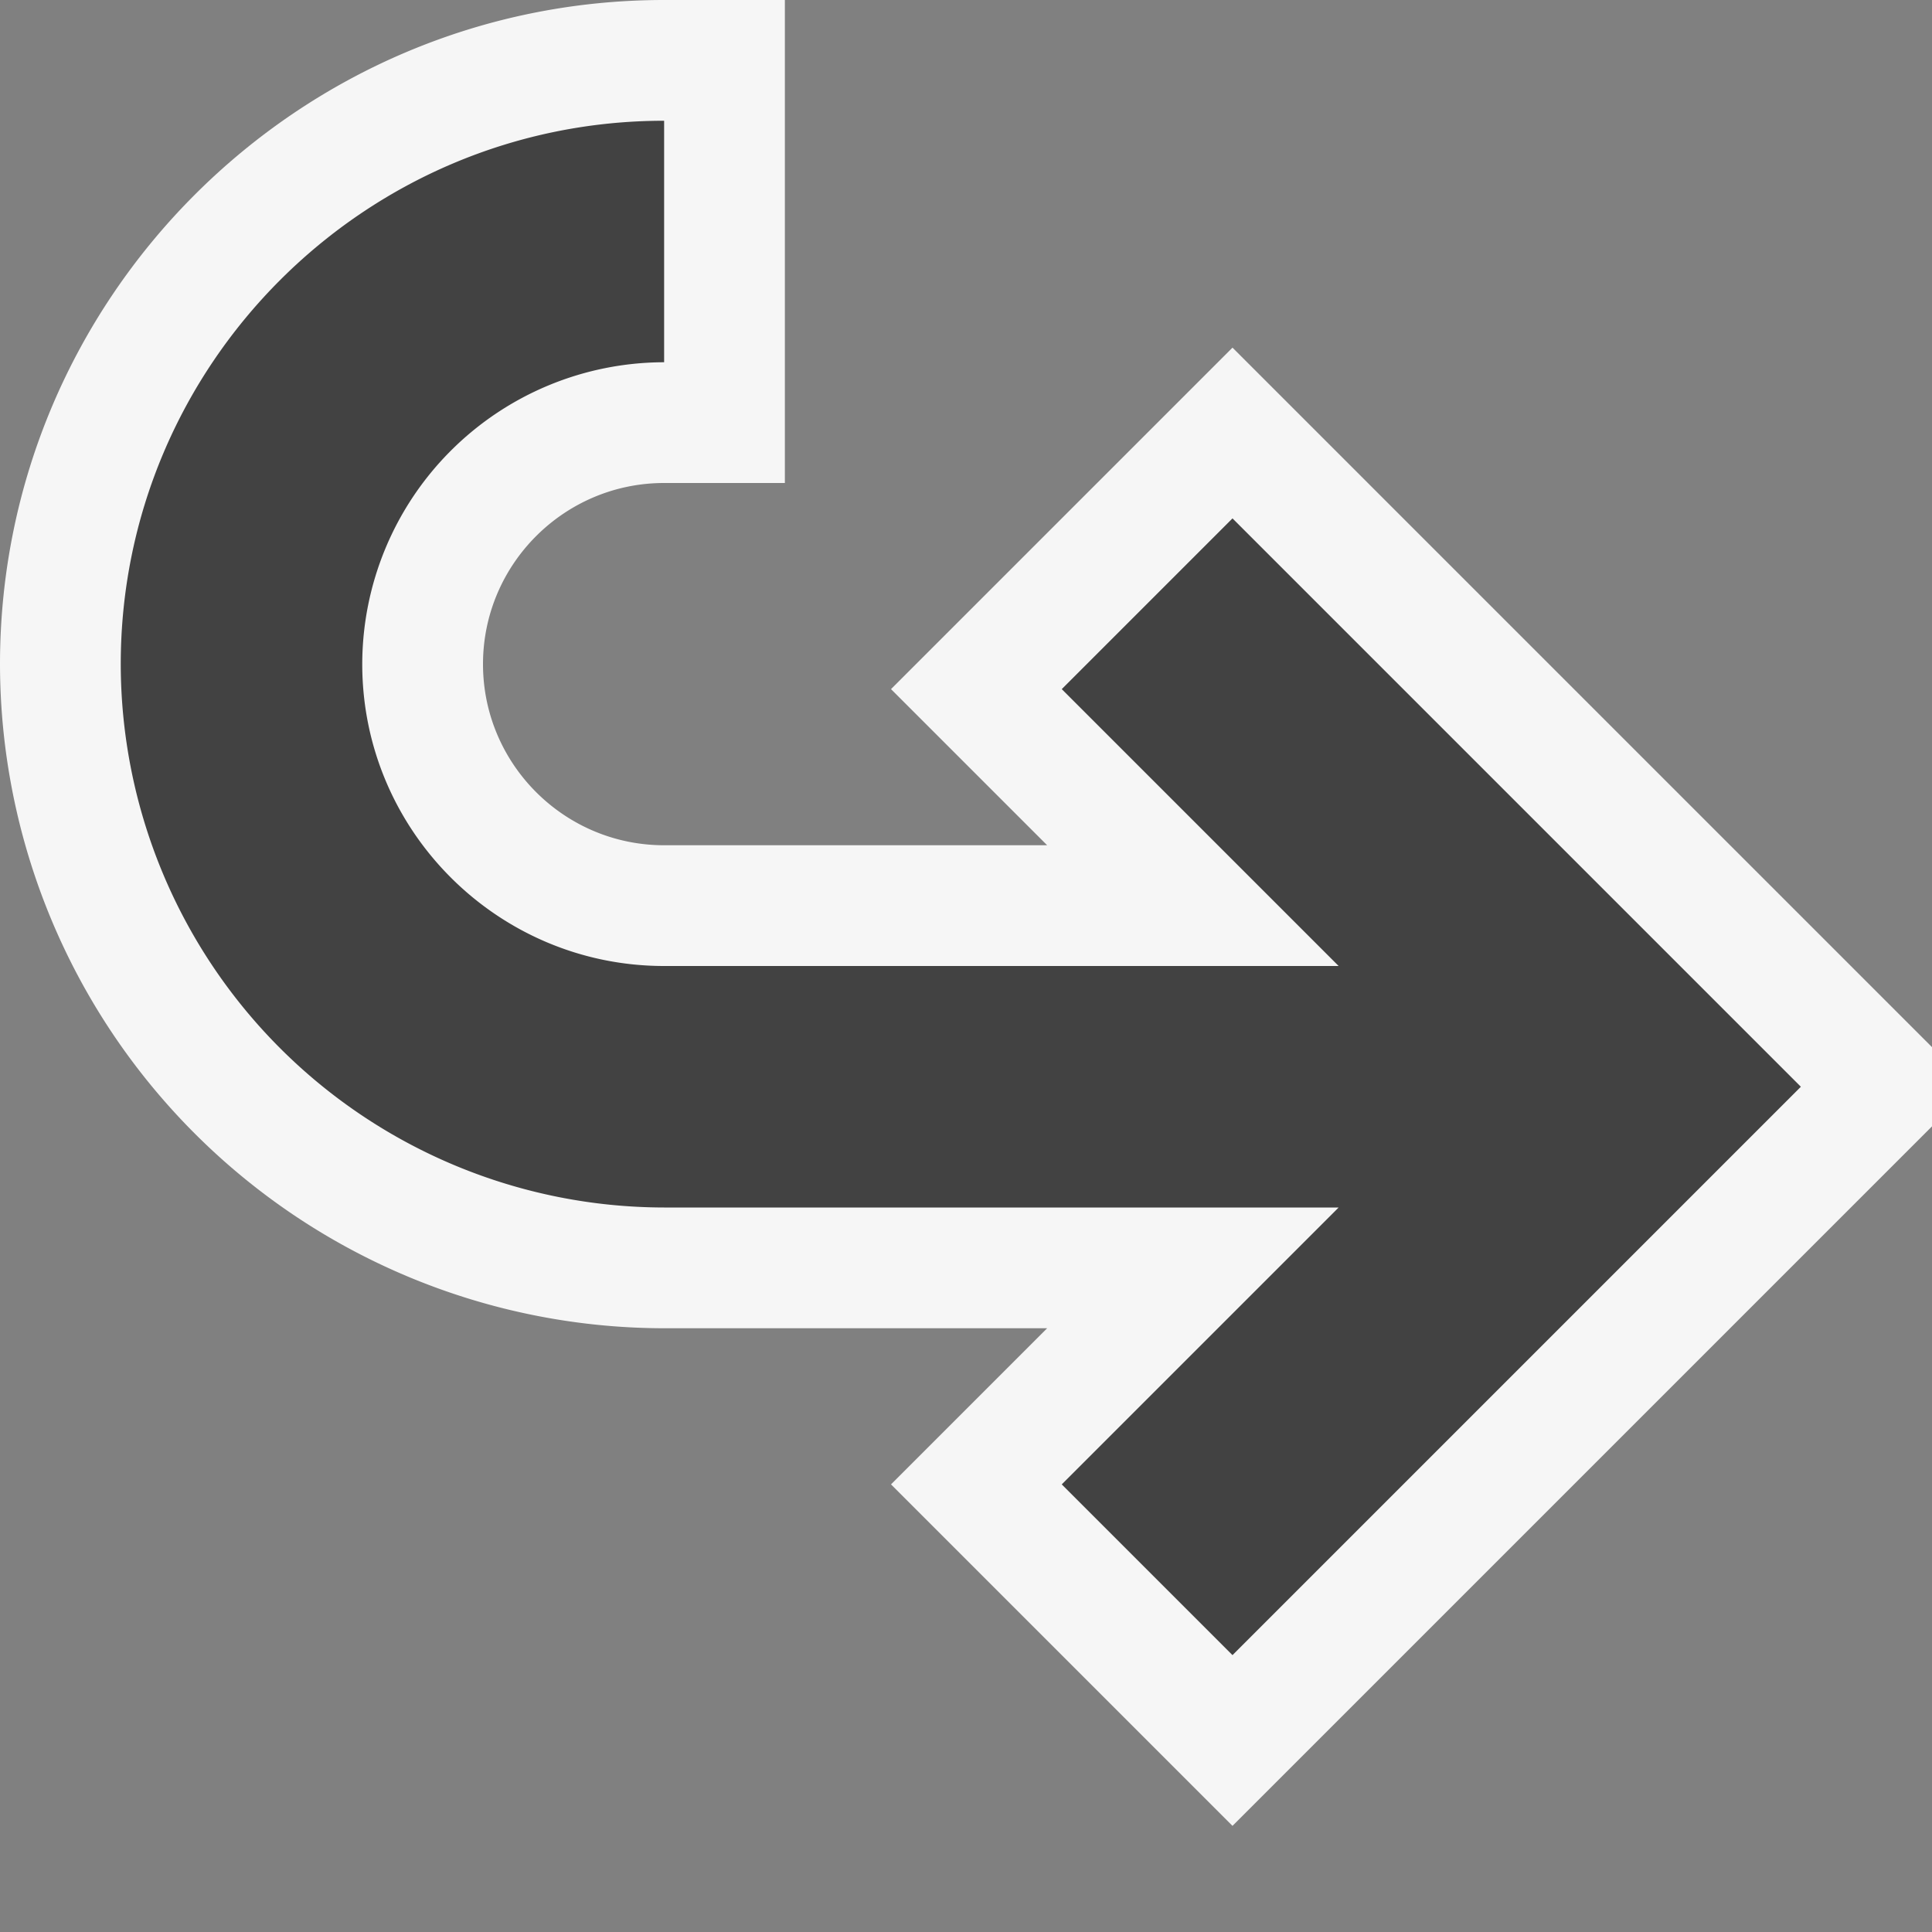
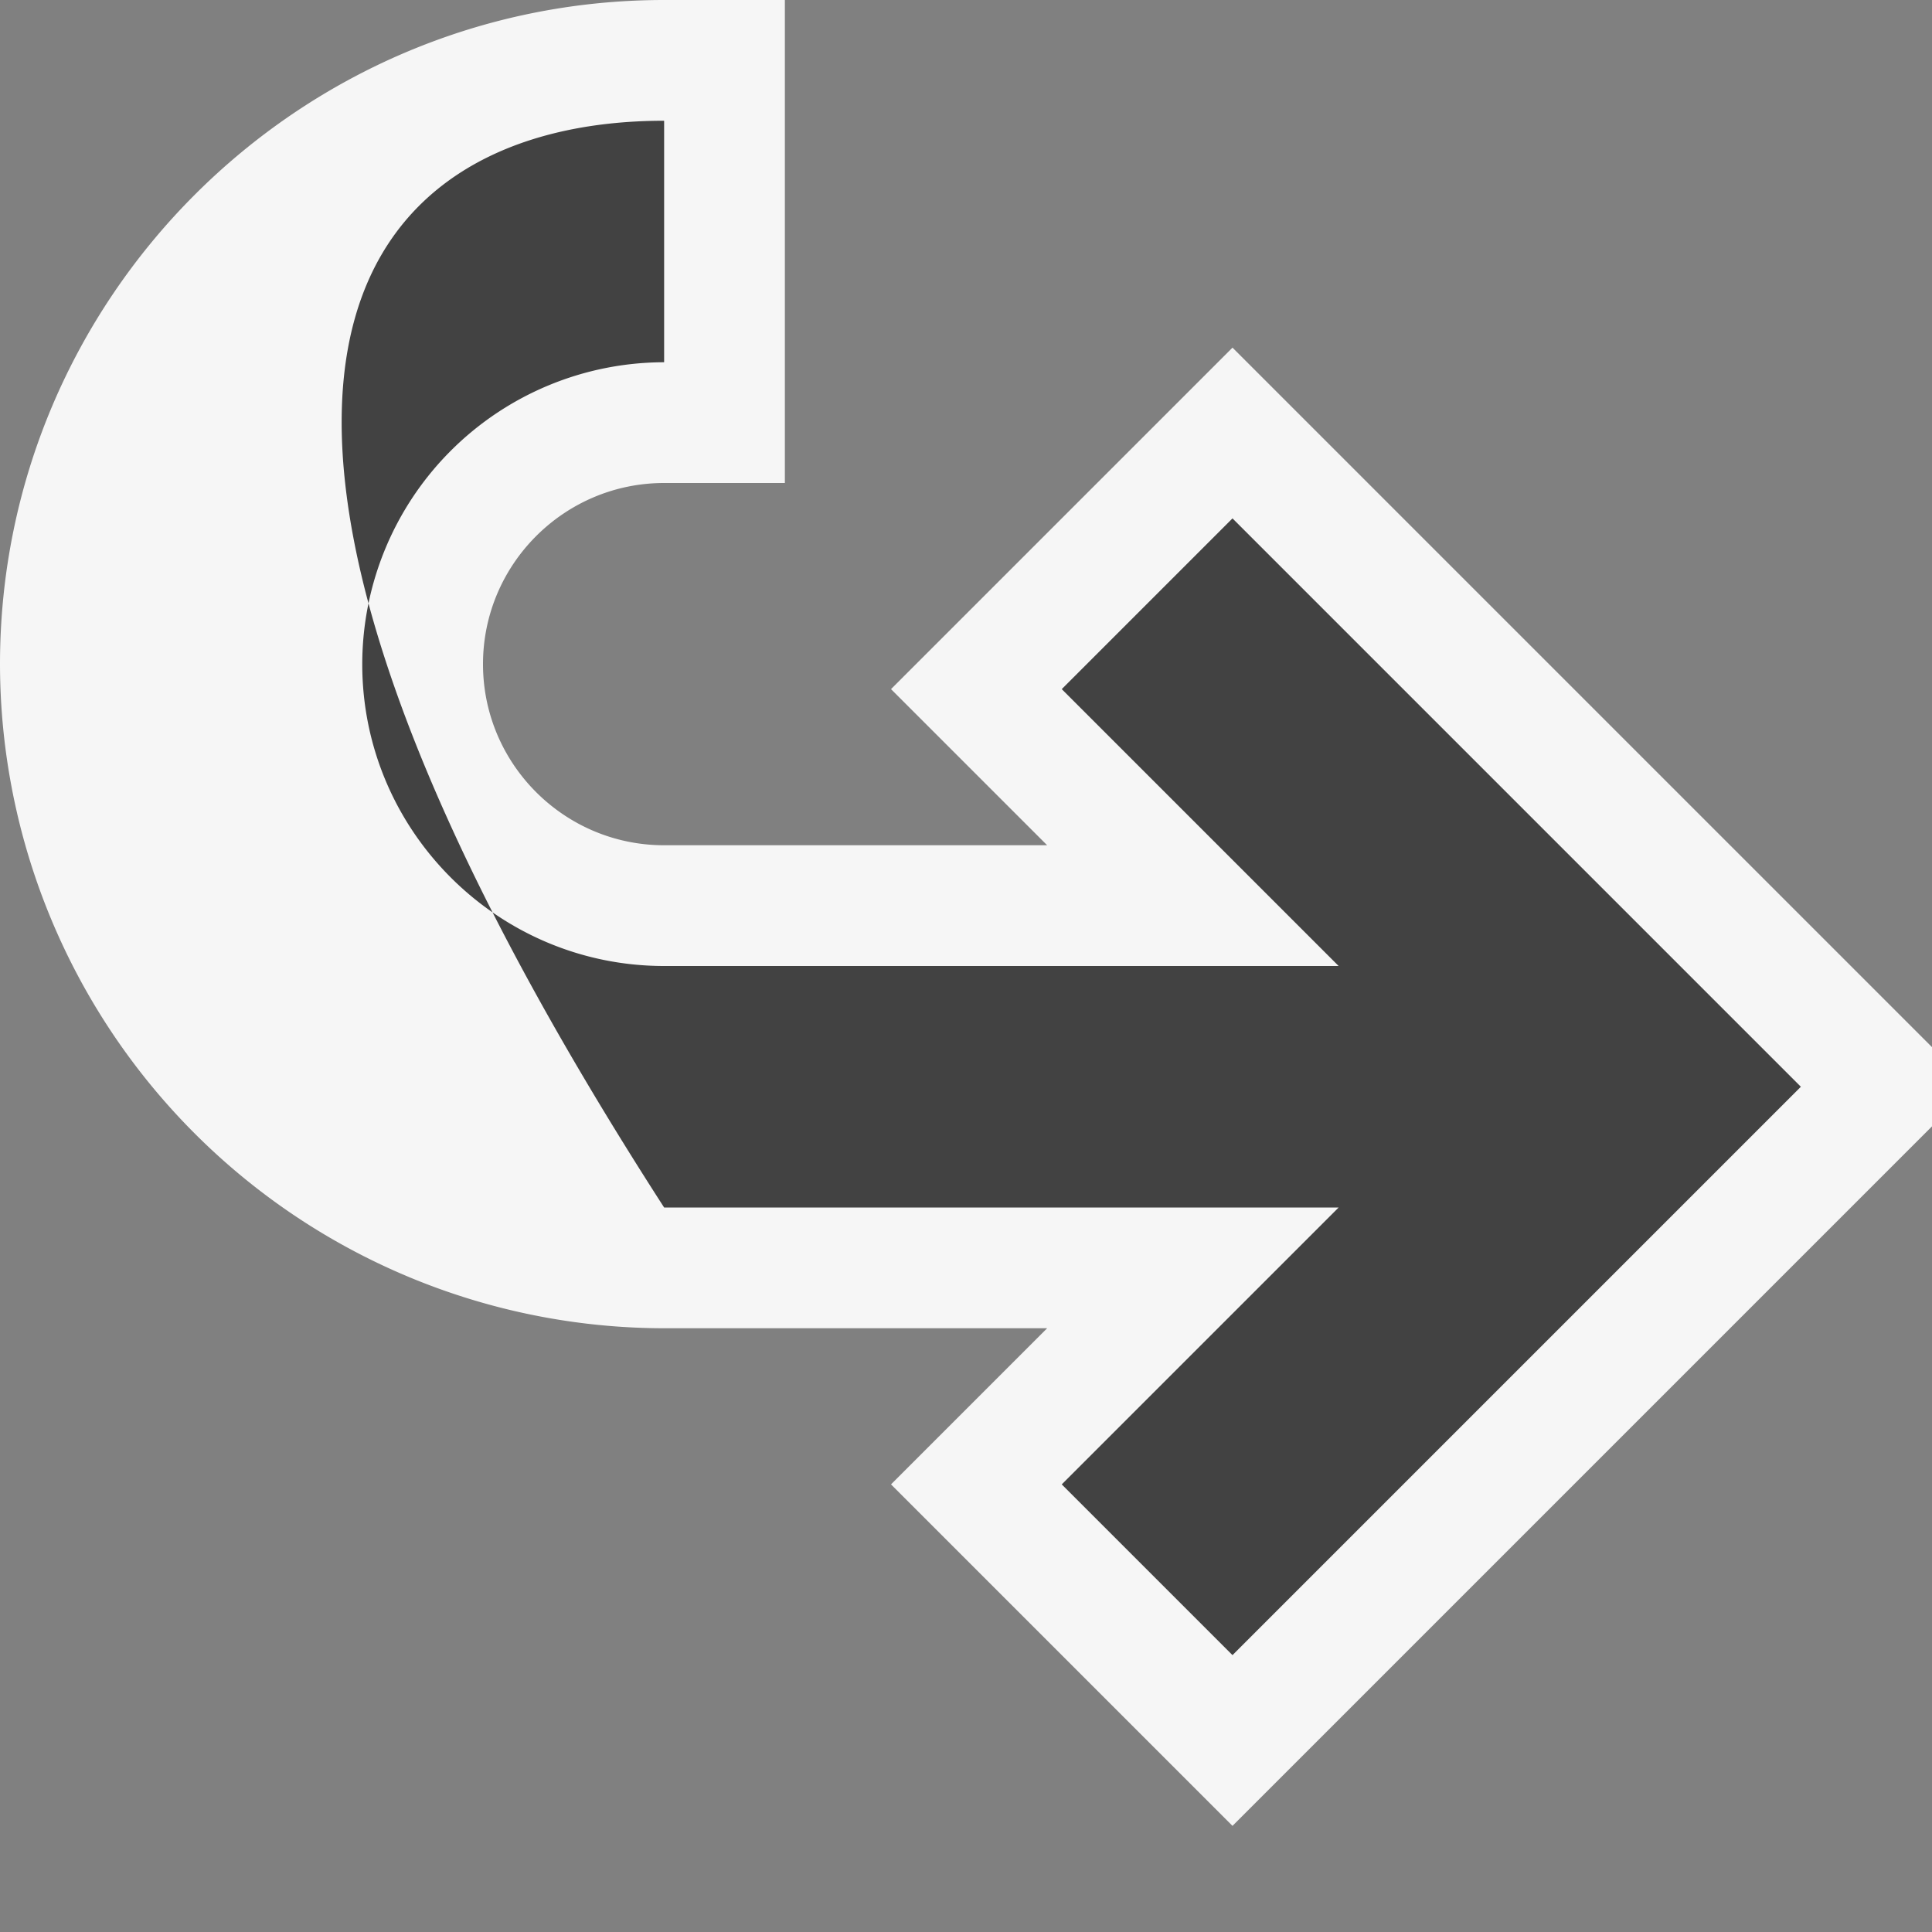
<svg xmlns="http://www.w3.org/2000/svg" viewBox="0 0 16 16">
  <rect x="0" y="0" width="16" height="16" fill="#808080" stroke="none" />
  <style>.icon-canvas-transparent{opacity:0;fill:#f6f6f6}.icon-vs-out{fill:#f6f6f6}.icon-vs-bg{fill:#424242}</style>
-   <path class="icon-canvas-transparent" d="M0 16V0h16v16H0z" id="canvas" />
  <path class="icon-vs-out" d="M10.207 15.121l-2.828-2.828L8.672 11H5.5A5.506 5.506 0 0 1 0 5.5C0 2.468 2.467 0 5.5 0h1v4h-1C4.673 4 4 4.673 4 5.5S4.673 7 5.5 7h3.172L7.379 5.707l2.828-2.828L16 8.672v.656l-5.793 5.793z" id="outline" />
  <g id="iconBg">
-     <path class="icon-vs-bg" d="M10.207 13.707l-1.414-1.414L11.086 10H5.5A4.505 4.505 0 0 1 1 5.5C1 3.019 3.019 1 5.5 1v2A2.503 2.503 0 0 0 3 5.5C3 6.879 4.122 8 5.5 8h5.586L8.793 5.707l1.414-1.414L14.914 9l-4.707 4.707z" />
+     <path class="icon-vs-bg" d="M10.207 13.707l-1.414-1.414L11.086 10H5.5C1 3.019 3.019 1 5.5 1v2A2.503 2.503 0 0 0 3 5.5C3 6.879 4.122 8 5.5 8h5.586L8.793 5.707l1.414-1.414L14.914 9l-4.707 4.707z" />
  </g>
</svg>